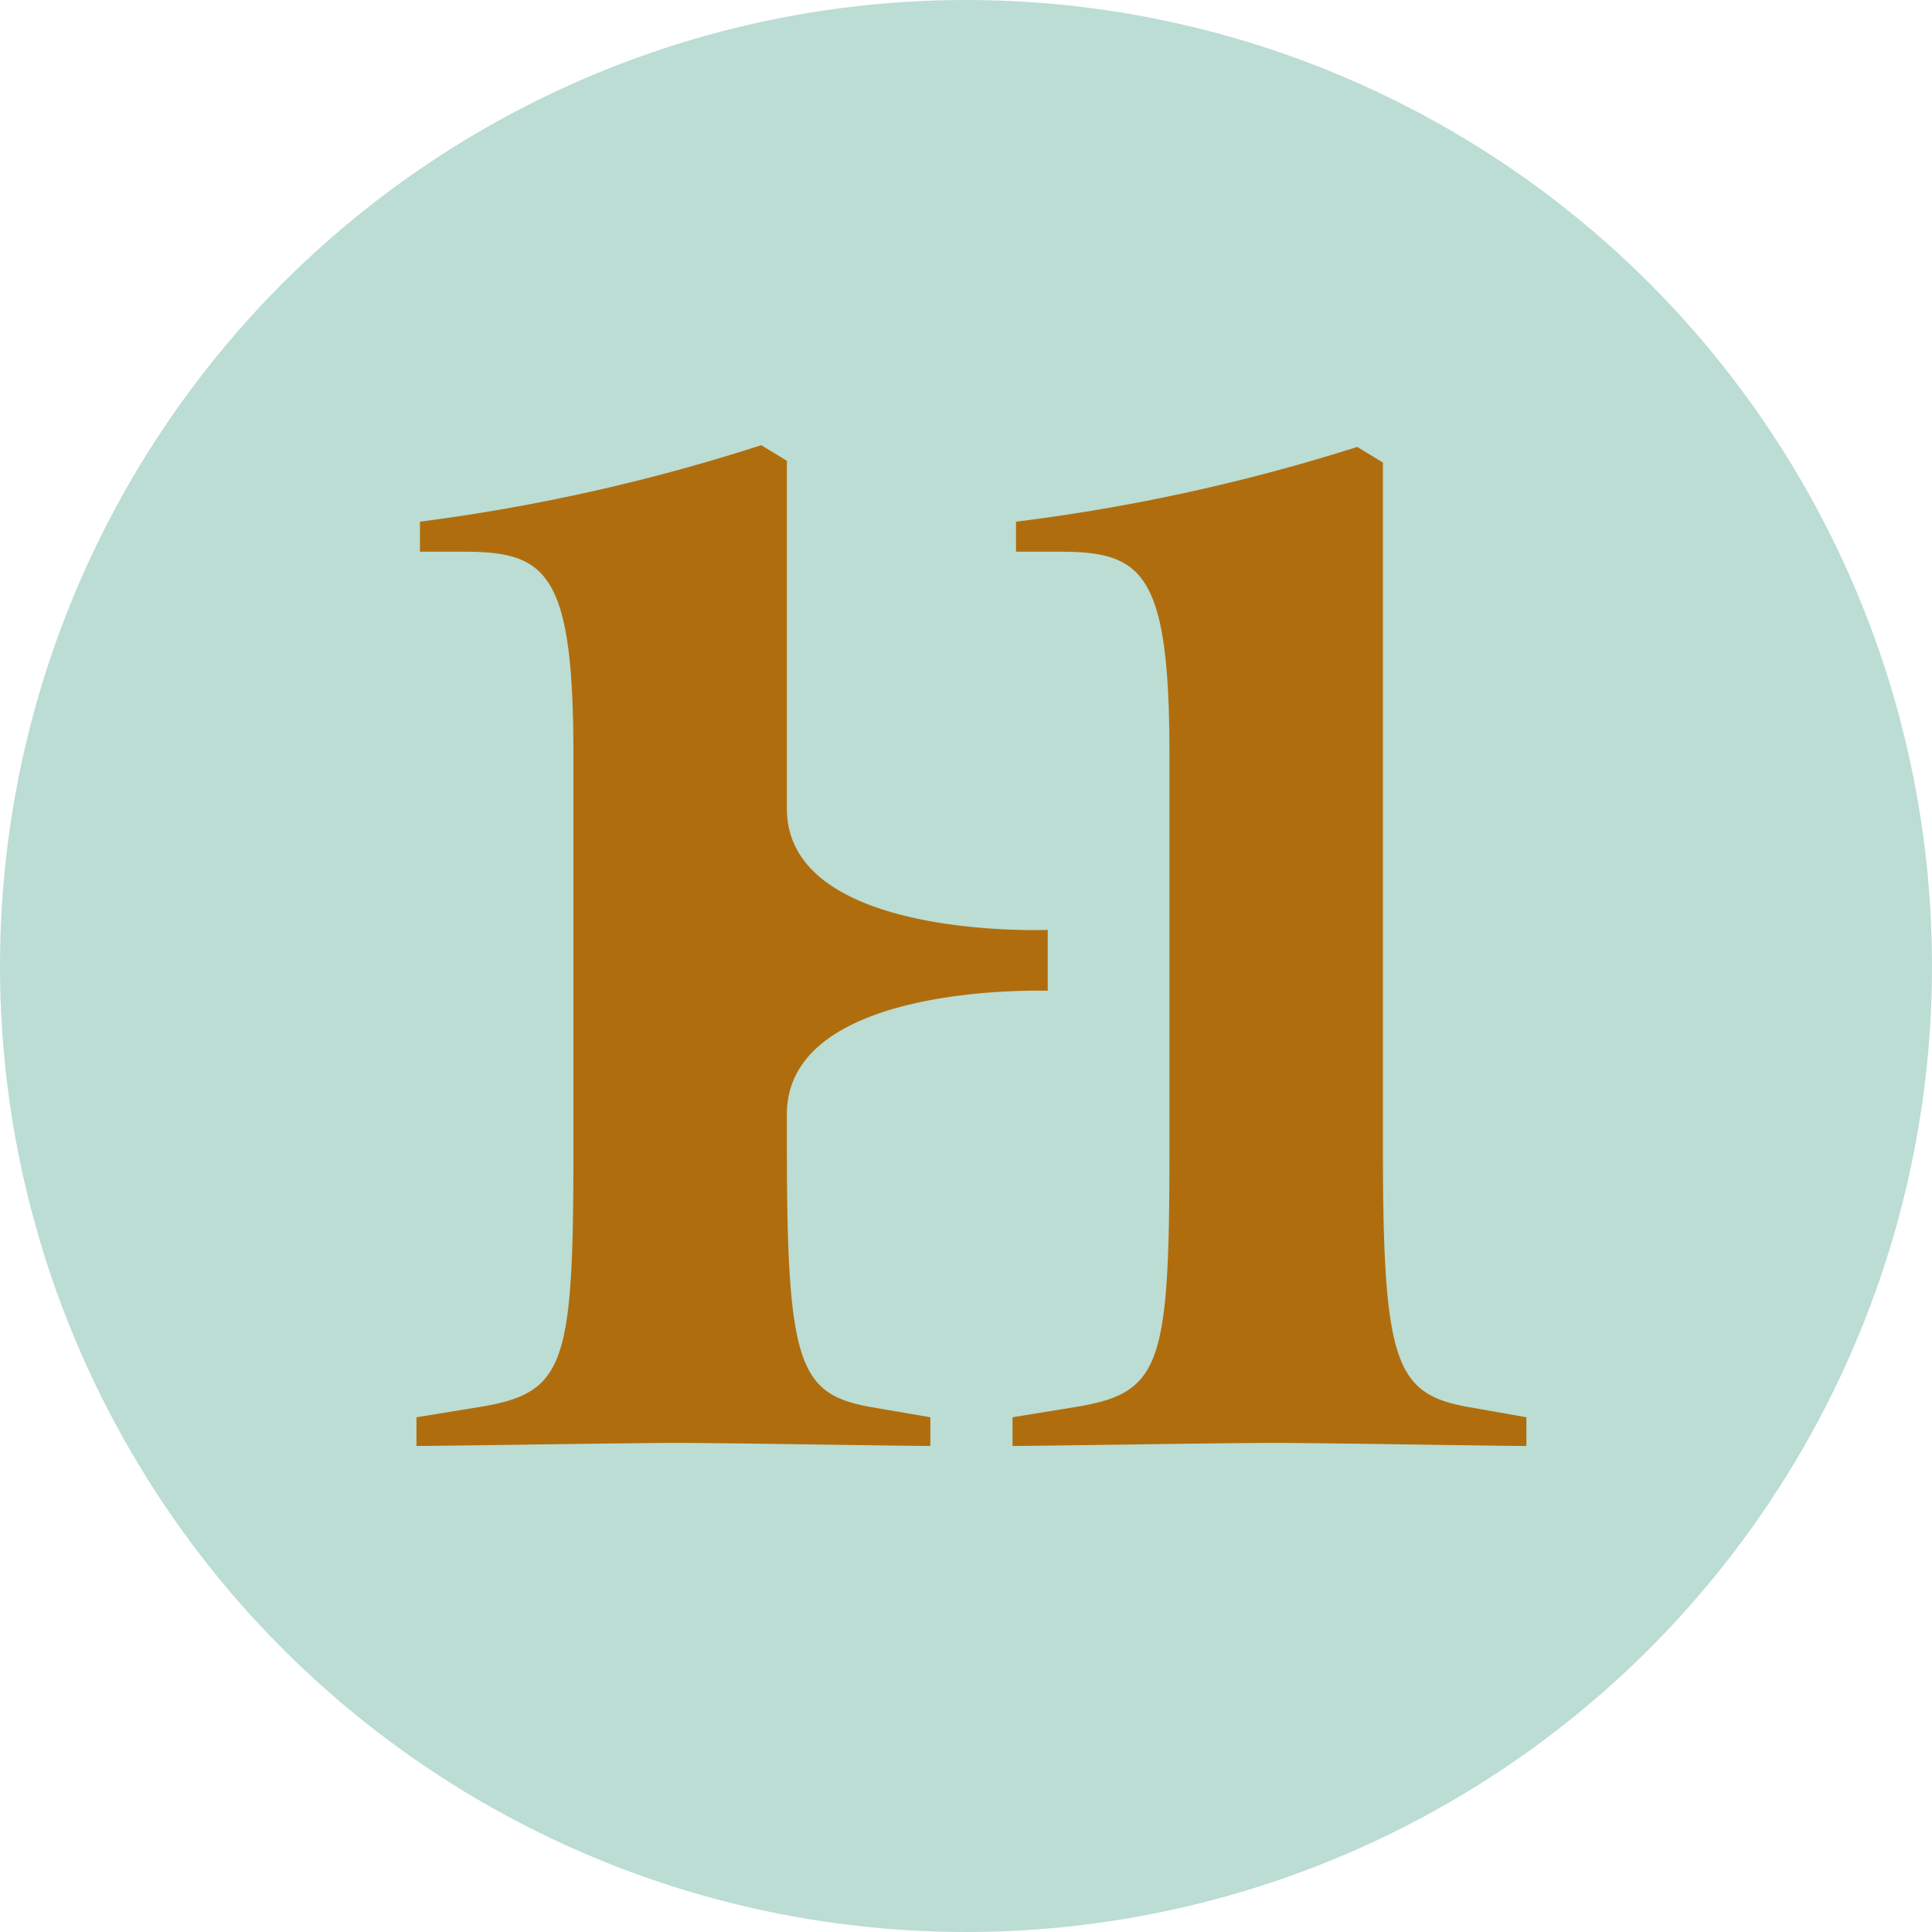
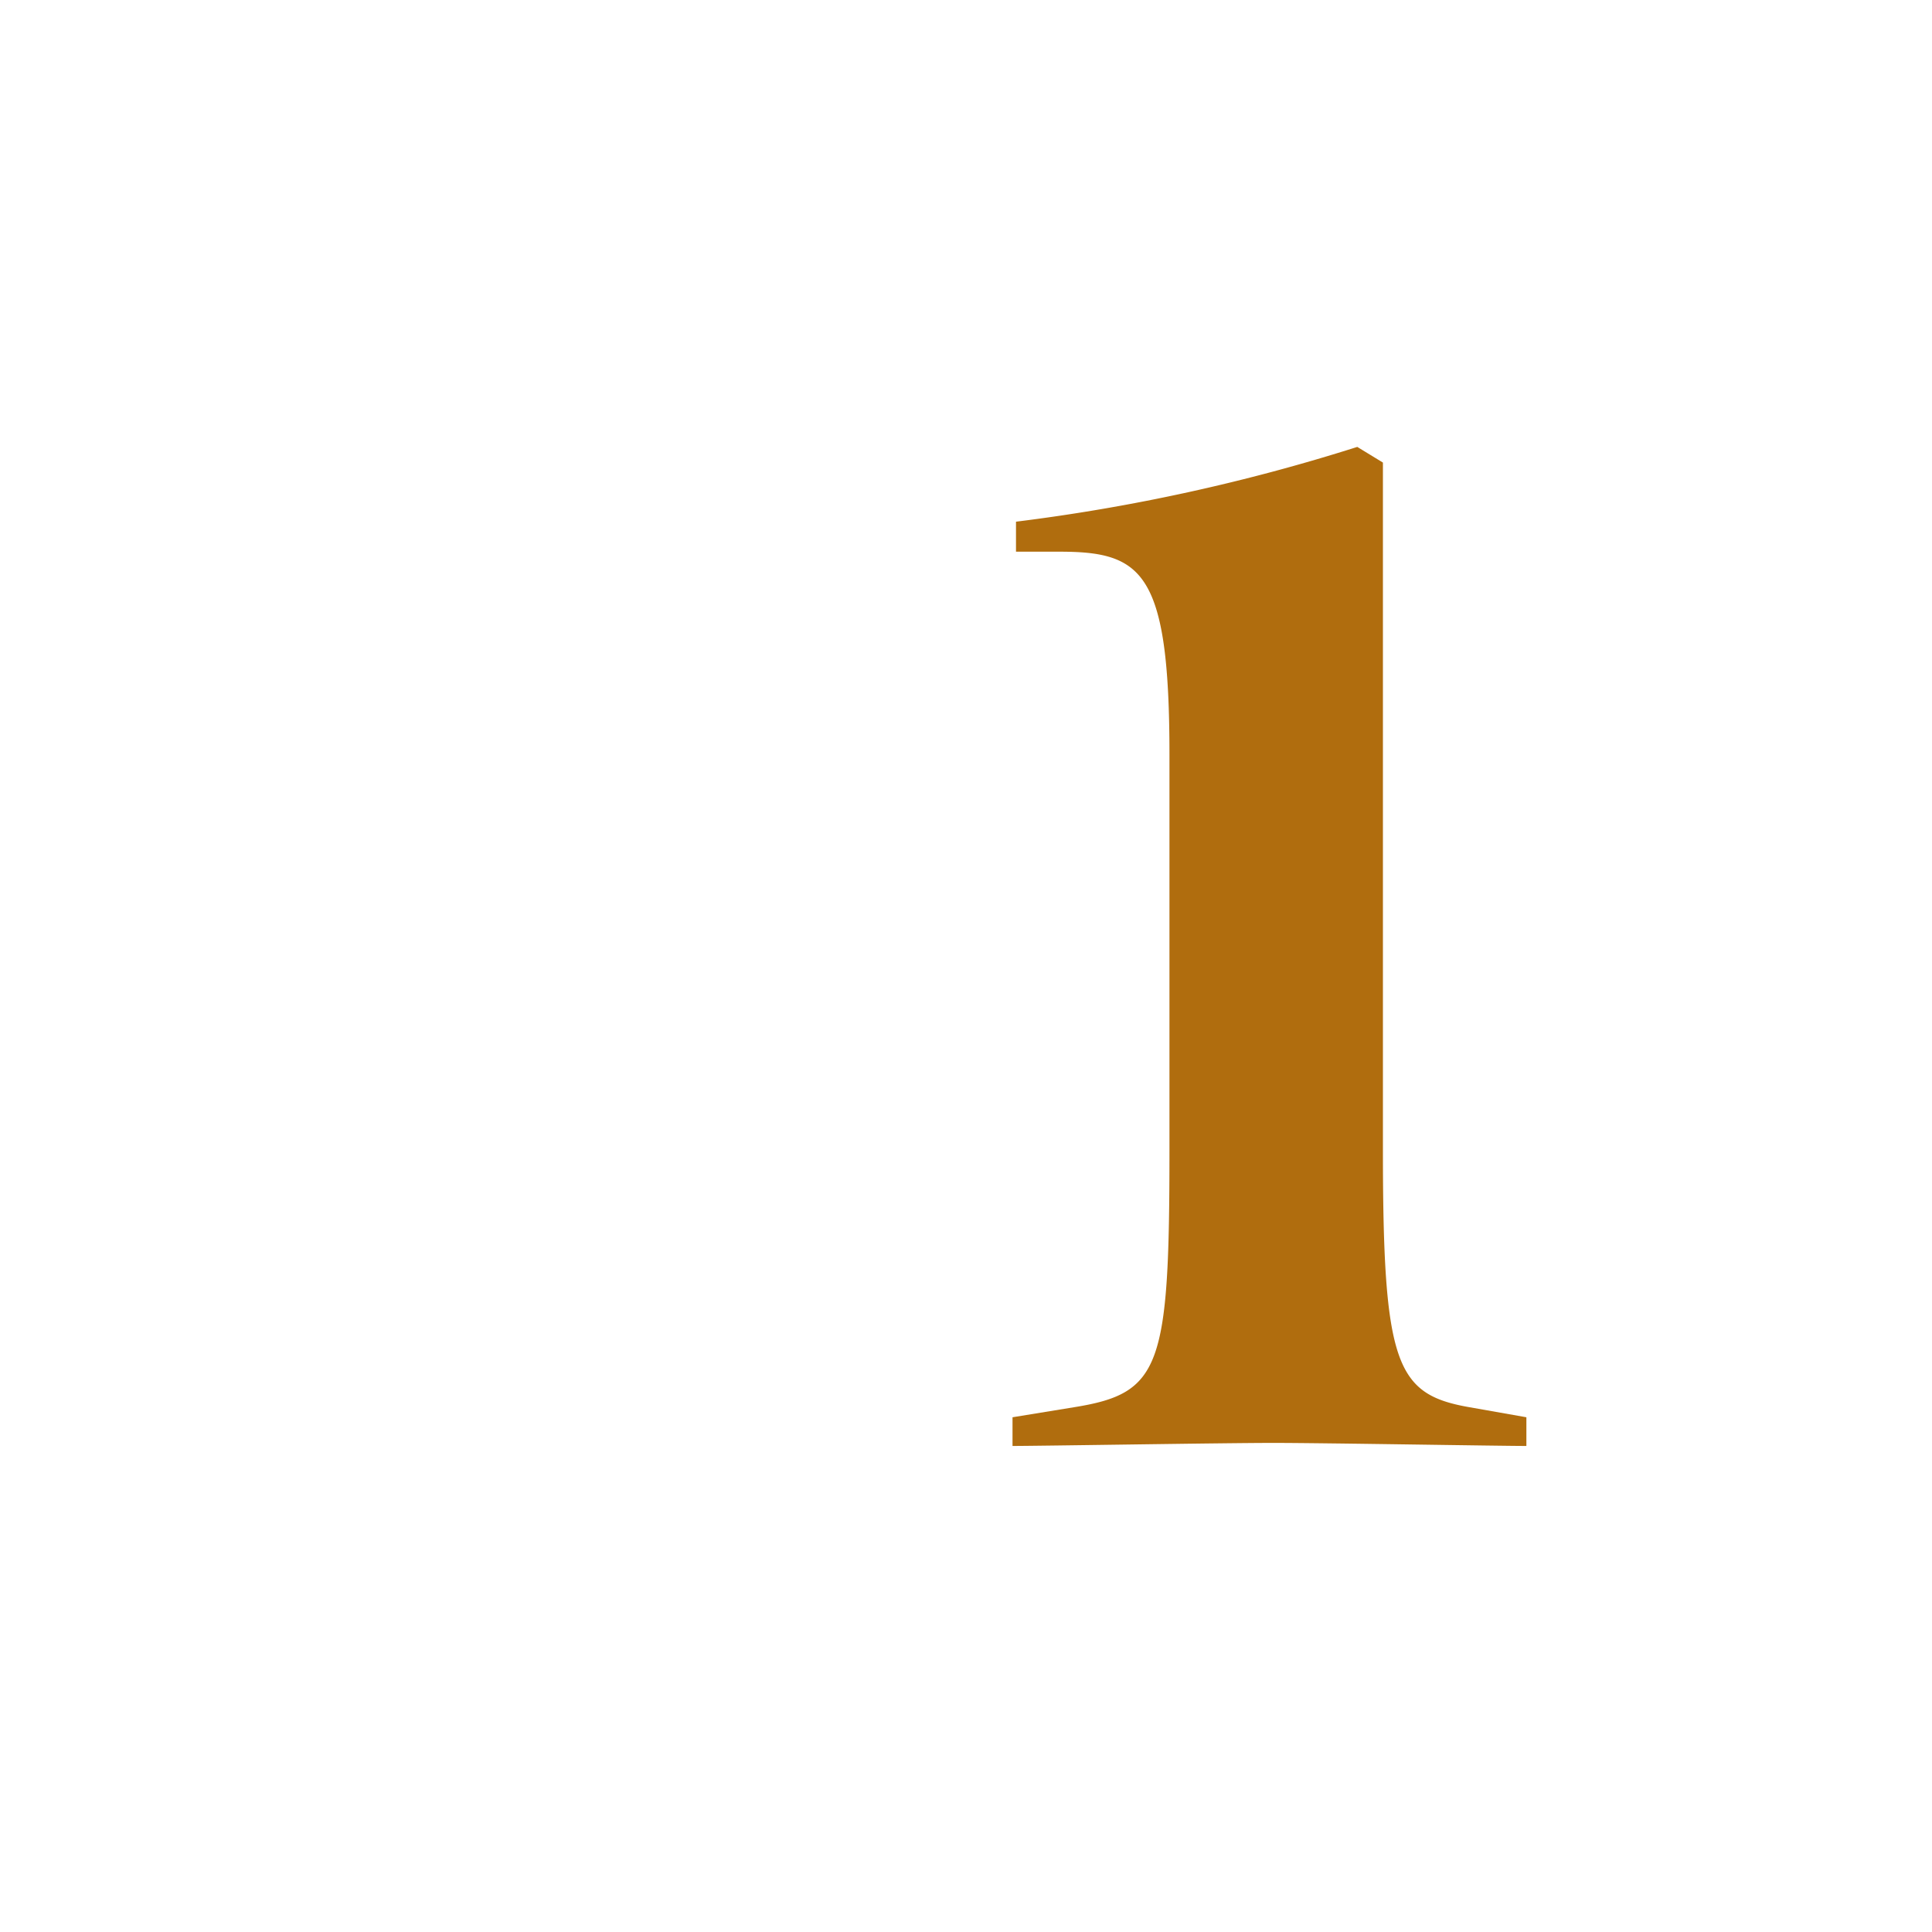
<svg xmlns="http://www.w3.org/2000/svg" id="Layer_1" data-name="Layer 1" viewBox="0 0 44.44 44.44">
  <title>logo-icon-only</title>
-   <circle cx="22.22" cy="22.22" r="22.22" style="fill:#bbddd3" />
-   <path d="M18.1,26.44v-.86c.07-3,6-2.79,6-2.79v-1.4s-6,.24-6-2.79v-8l-.59-.36A43.65,43.65,0,0,1,9.66,12v.69h1c1.91,0,2.53.46,2.53,4.67v9.1c0,5-.2,5.59-2.2,5.91l-1.41.23v.66c.62,0,4.86-.07,6-.07s5.19.07,5.82.07v-.66L20,32.36C18.4,32.06,18.1,31.41,18.1,26.44Z" style="fill:#b06d0e" />
  <path d="M33.75,32.36c-1.64-.3-1.94-1-1.94-5.91V10.64l-.59-.36A43.65,43.65,0,0,1,23.37,12v.69h1c1.91,0,2.53.46,2.53,4.67v9.1c0,5-.2,5.59-2.2,5.91l-1.41.23v.66c.62,0,4.86-.07,6-.07s5.19.07,5.82.07v-.66Z" style="fill:#b06d0e" />
</svg>